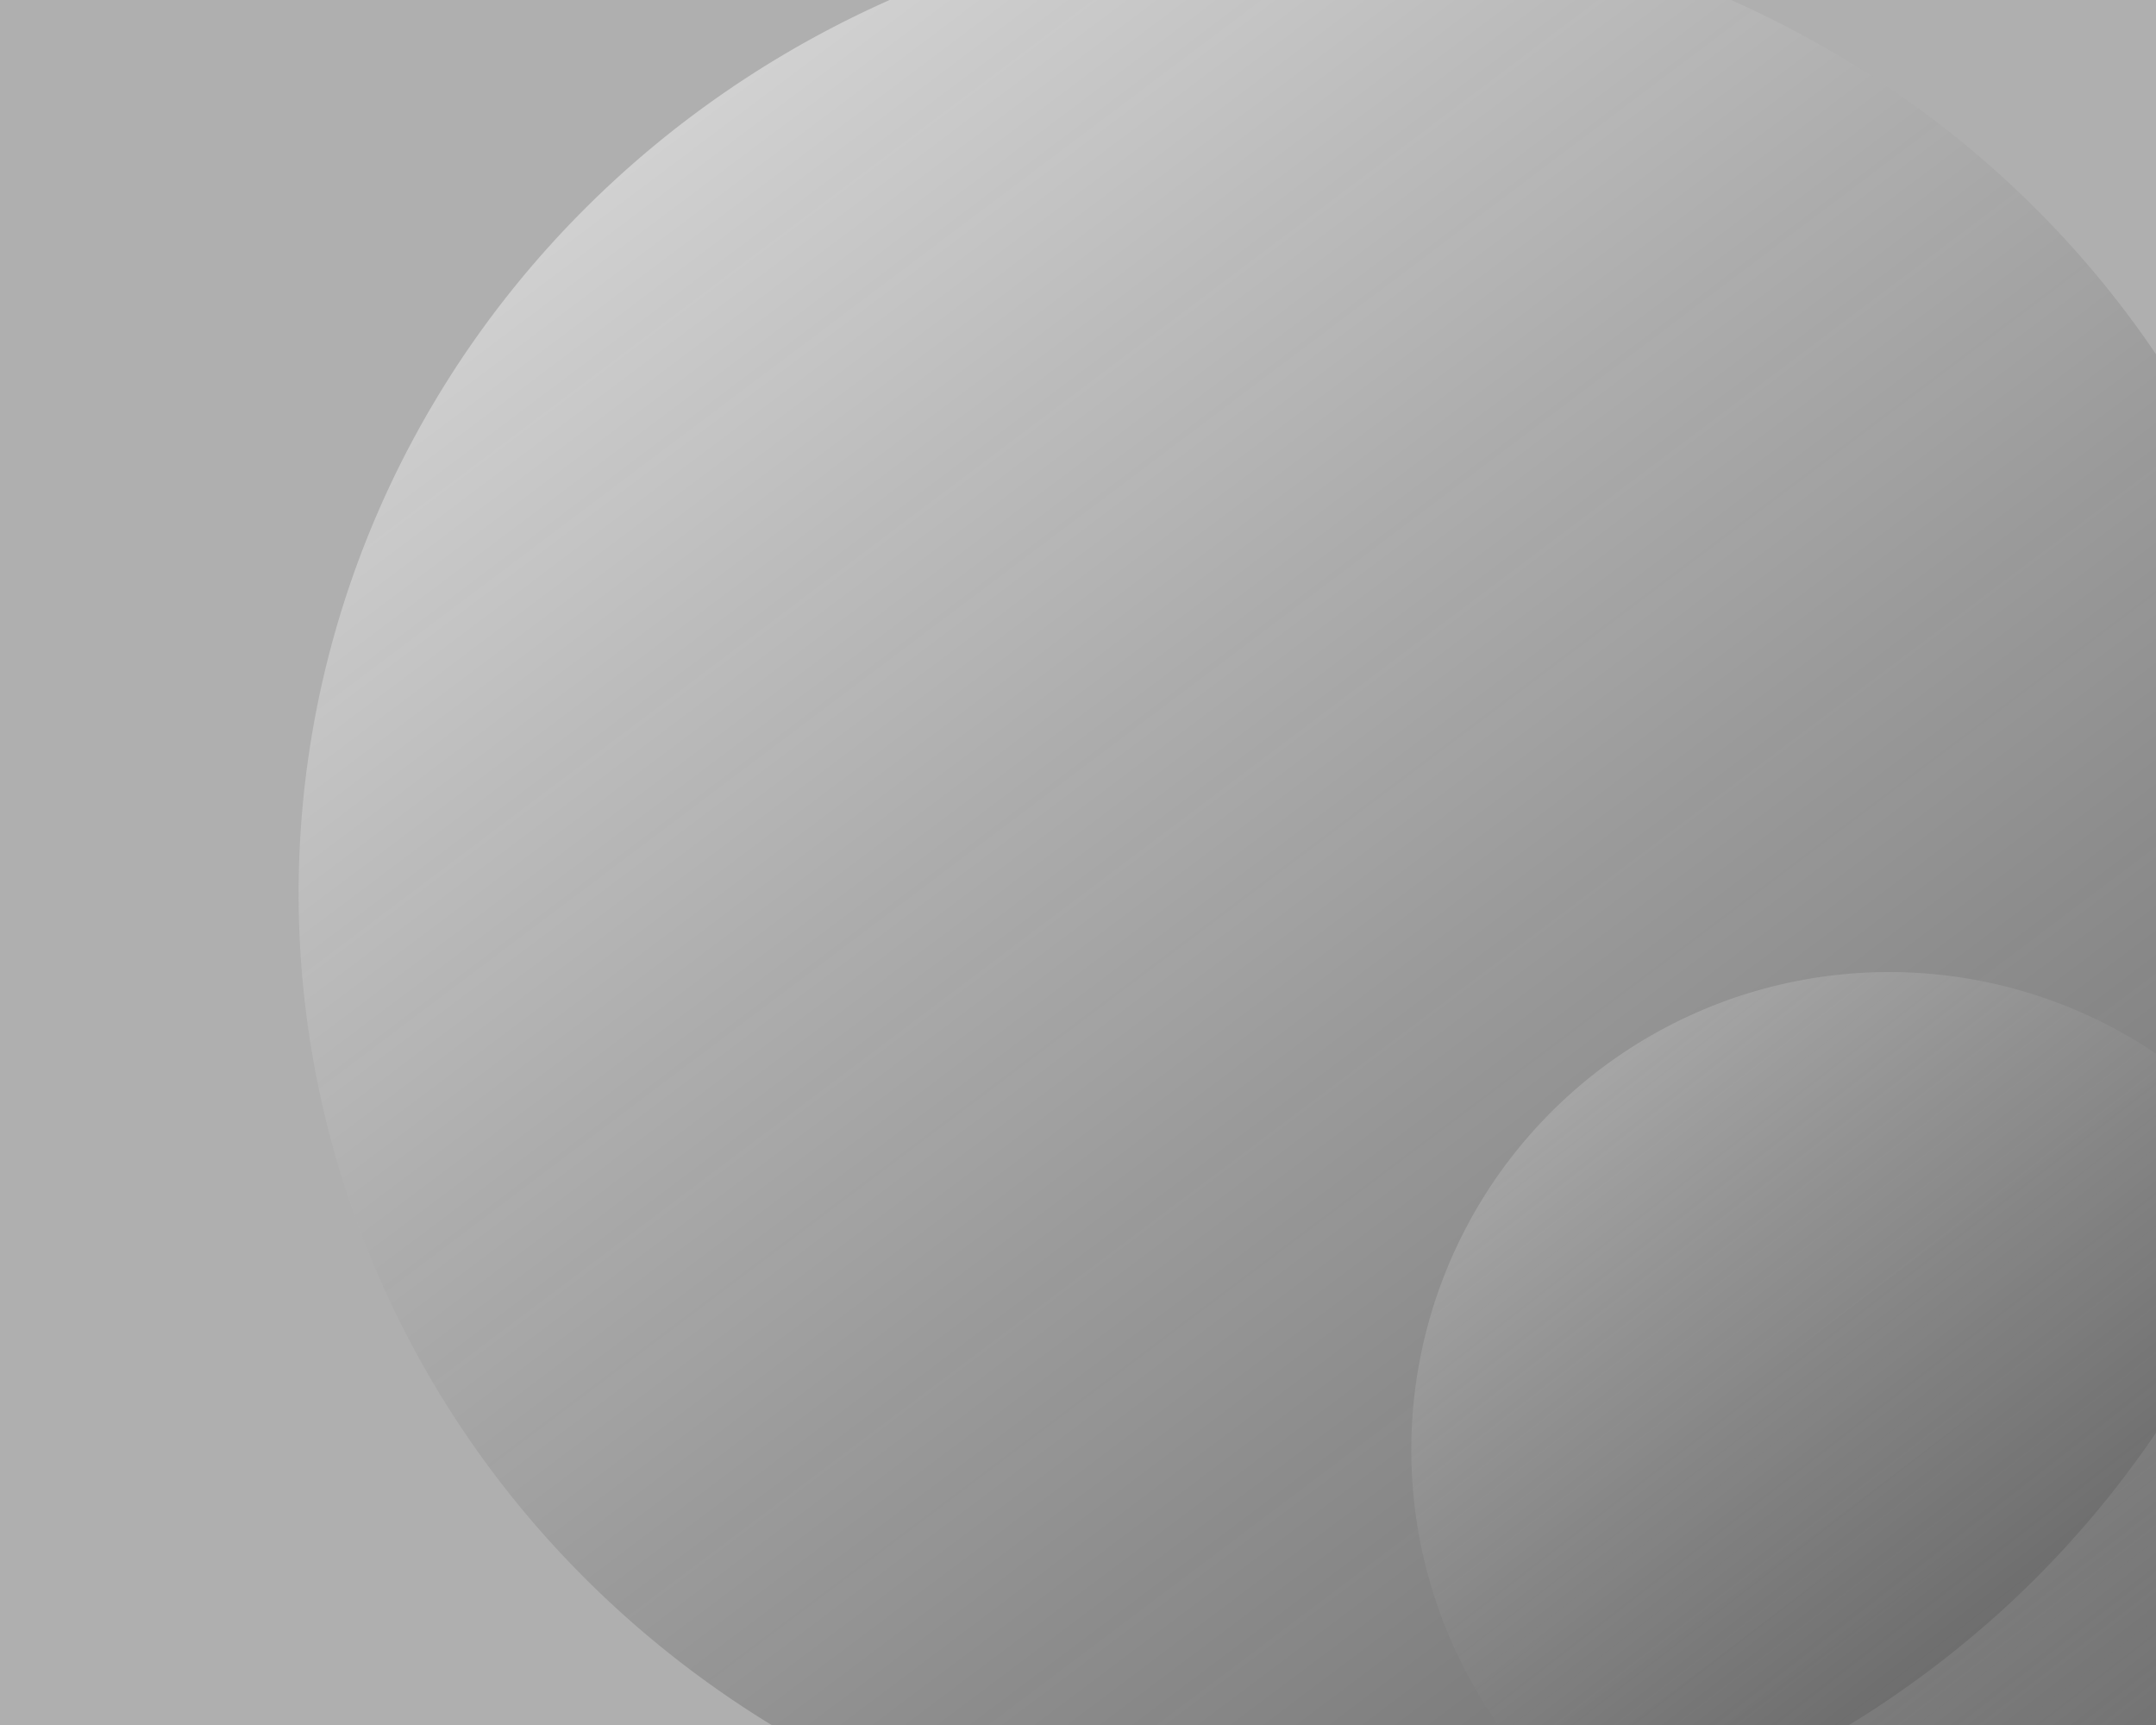
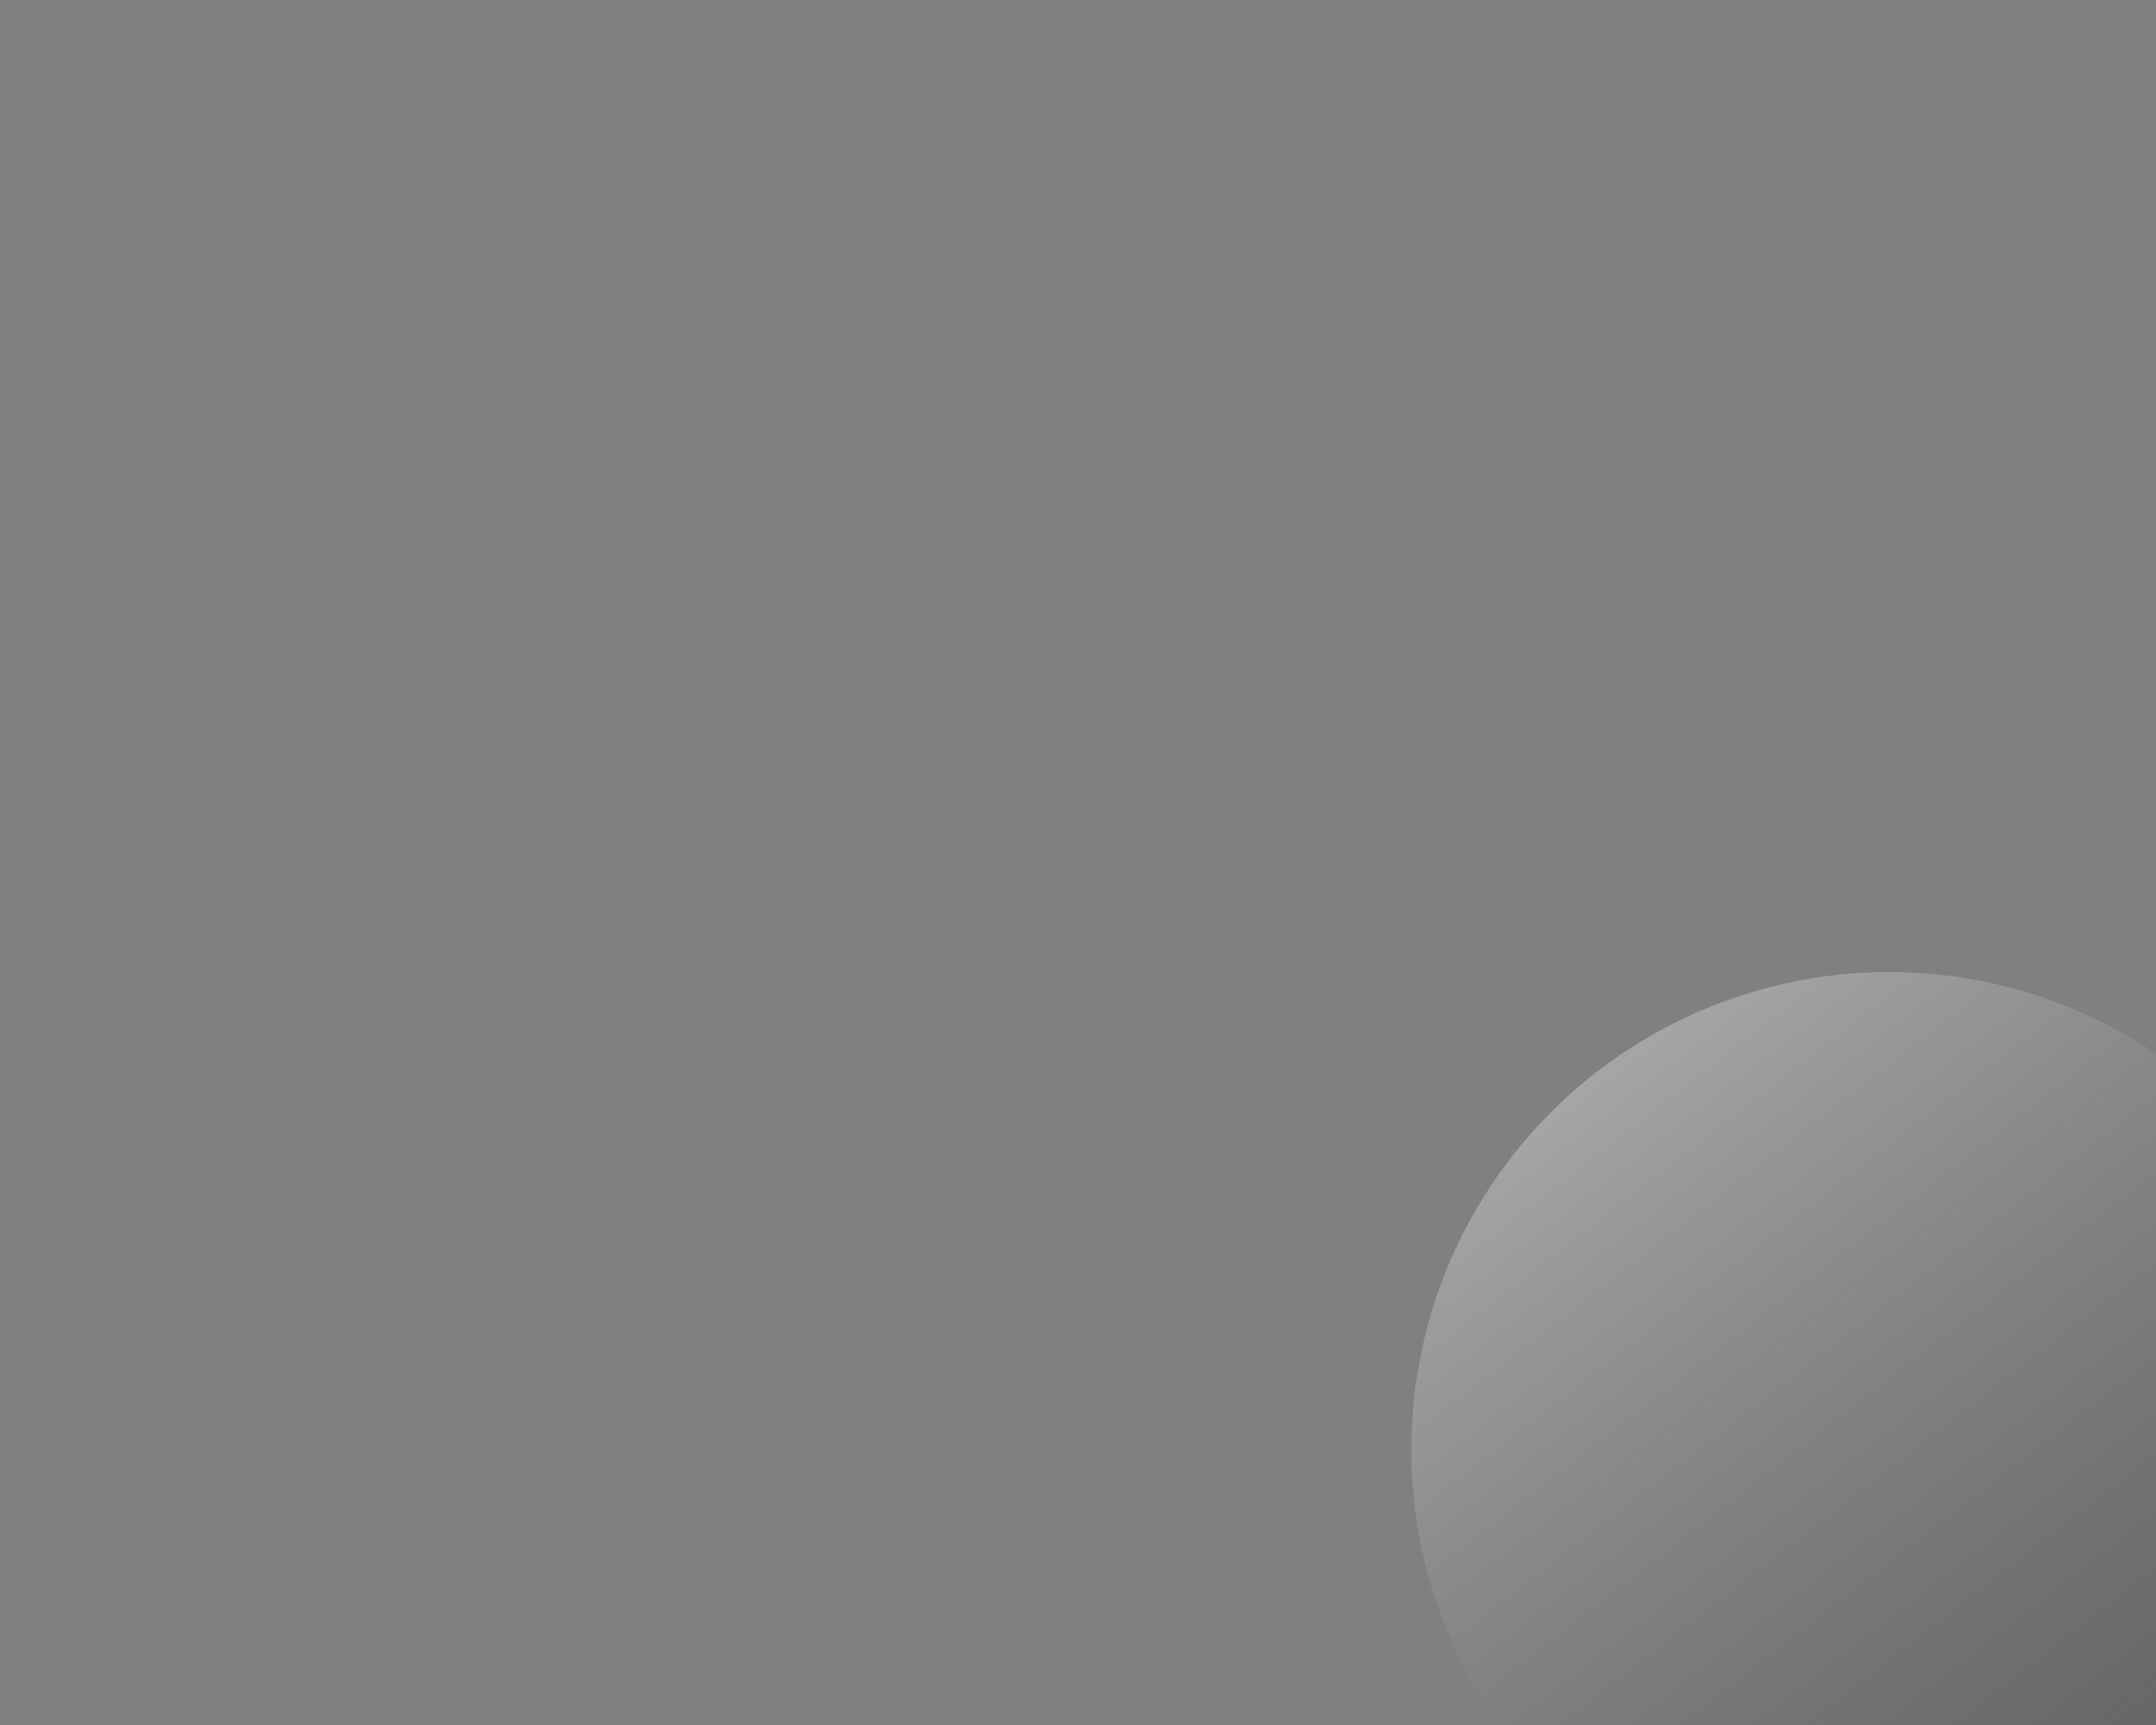
<svg xmlns="http://www.w3.org/2000/svg" xmlns:ns1="http://www.inkscape.org/namespaces/inkscape" xmlns:ns2="http://sodipodi.sourceforge.net/DTD/sodipodi-0.dtd" xmlns:xlink="http://www.w3.org/1999/xlink" width="1000" height="800" viewBox="0 0 264.583 211.667" version="1.1" id="svg1" ns1:version="1.3.2 (091e20e, 2023-11-25, custom)" ns2:docname="background-7.svg">
  <rect x="0" y="0" width="264.583" height="211.667" fill="#808080" stroke="none" />
  <ns2:namedview id="namedview1" pagecolor="#ffffff" bordercolor="#000000" borderopacity="0.25" ns1:showpageshadow="2" ns1:pageopacity="0.0" ns1:pagecheckerboard="0" ns1:deskcolor="#d1d1d1" ns1:document-units="mm" ns1:zoom="0.45254834" ns1:cx="865.10096" ns1:cy="753.51067" ns1:window-width="1855" ns1:window-height="1250" ns1:window-x="4371" ns1:window-y="300" ns1:window-maximized="0" ns1:current-layer="layer1" />
  <defs id="defs1">
    <linearGradient ns1:collect="always" id="linearGradient6">
      <stop style="stop-color:#d6d6d6;stop-opacity:1;" offset="0" id="stop5" />
      <stop style="stop-color:#0c0c0c;stop-opacity:0.84;" offset="1" id="stop6" />
    </linearGradient>
    <linearGradient ns1:collect="always" id="linearGradient2">
      <stop style="stop-color:#e5e5e5;stop-opacity:0.96;" offset="0" id="stop1" />
      <stop style="stop-color:#d0d0d0;stop-opacity:0.275;" offset="1" id="stop2" />
    </linearGradient>
    <linearGradient ns1:collect="always" id="linearGradient1495">
      <stop style="stop-color:#f7fdff;stop-opacity:0.8;" offset="0" id="stop1491" />
      <stop style="stop-color:#000000;stop-opacity:0.482;" offset="1" id="stop1493" />
    </linearGradient>
    <linearGradient ns1:collect="always" xlink:href="#linearGradient6" id="linearGradient893" x1="13.285" y1="13.145" x2="56.303" y2="68.637" gradientUnits="userSpaceOnUse" gradientTransform="matrix(7.352,0,0,7.138,-34.209,-79.515)" />
    <linearGradient ns1:collect="always" id="fox">
      <stop style="stop-color:#aaaaaa;stop-opacity:1;" offset="0" id="stop909" />
      <stop style="stop-color:#000000;stop-opacity:0.372;" offset="1" id="stop911" />
    </linearGradient>
    <linearGradient ns1:collect="always" xlink:href="#linearGradient2" id="linearGradient1" gradientUnits="userSpaceOnUse" gradientTransform="matrix(7.542,0,0,5.919,-354.15,-238.988)" x1="-29.735" y1="26.232" x2="52.973" y2="26.232" />
    <linearGradient ns1:collect="always" xlink:href="#fox" id="linearGradient4" gradientUnits="userSpaceOnUse" gradientTransform="matrix(3.472,0,0,3.472,139.735,85.913)" x1="13.285" y1="13.145" x2="56.303" y2="68.637" />
    <linearGradient ns1:collect="always" xlink:href="#linearGradient1495" id="linearGradient7" gradientUnits="userSpaceOnUse" gradientTransform="matrix(1.553,0,0,1.47,341.395,110.265)" x1="-29.735" y1="26.232" x2="109.244" y2="33.95" />
  </defs>
  <g ns1:label="Ebene 1" ns1:groupmode="layer" id="layer1">
-     <path id="rect867-5-8-8-7-44" style="fill:#b3b3b3;fill-opacity:0.917;fill-rule:evenodd;stroke:none;stroke-width:189.401;stroke-linecap:square;stroke-linejoin:miter;stroke-miterlimit:4;stroke-dasharray:none;stroke-opacity:1" d="M -97.176,-21.27 288.74,-21.733 l 0.242,380.611 -385.916,0.463 z" />
-     <path id="circle1164-4-5-2" style="fill:url(#linearGradient893);fill-opacity:1;fill-rule:evenodd;stroke:none;stroke-width:138.837;stroke-linecap:round;stroke-linejoin:round;stroke-miterlimit:4;stroke-dasharray:none;stroke-opacity:0.8;paint-order:markers fill stroke" d="M 284.956,109.632 A 124.155,120.549 0 0 1 160.801,230.181 124.155,120.549 0 0 1 36.646,109.632 124.155,120.549 0 0 1 160.801,-10.916 124.155,120.549 0 0 1 284.956,109.632 Z" />
    <path id="circle1164-4-5-2-8" style="fill:url(#linearGradient4);fill-opacity:1;fill-rule:evenodd;stroke:none;stroke-width:66.534;stroke-linecap:round;stroke-linejoin:round;stroke-miterlimit:4;stroke-dasharray:none;stroke-opacity:0.8;paint-order:markers fill stroke" d="m 290.45,177.904 a 58.628,58.628 0 0 1 -58.628,58.628 58.628,58.628 0 0 1 -58.628,-58.628 58.628,58.628 0 0 1 58.628,-58.628 58.628,58.628 0 0 1 58.628,58.628 z" />
    <path id="rect867-5-8-8-7-44-9" style="fill:url(#linearGradient7);fill-opacity:1;fill-rule:evenodd;stroke:none;stroke-width:26.573;stroke-linecap:square;stroke-linejoin:miter;stroke-miterlimit:4;stroke-dasharray:none;stroke-opacity:1" d="m 354.901,122.6 55.047,-0.064 0.035,52.523 -55.047,0.064 z" />
-     <path id="rect867-5-8-8-7-4" style="fill:url(#linearGradient1);fill-opacity:1;fill-rule:evenodd;stroke:none;stroke-width:117.514;stroke-linecap:square;stroke-linejoin:miter;stroke-miterlimit:4;stroke-dasharray:none;stroke-opacity:1" d="m -288.548,-189.327 267.394,-0.257 -1.236,211.467 -265.989,0.257 z" ns2:nodetypes="ccccc" />
  </g>
</svg>